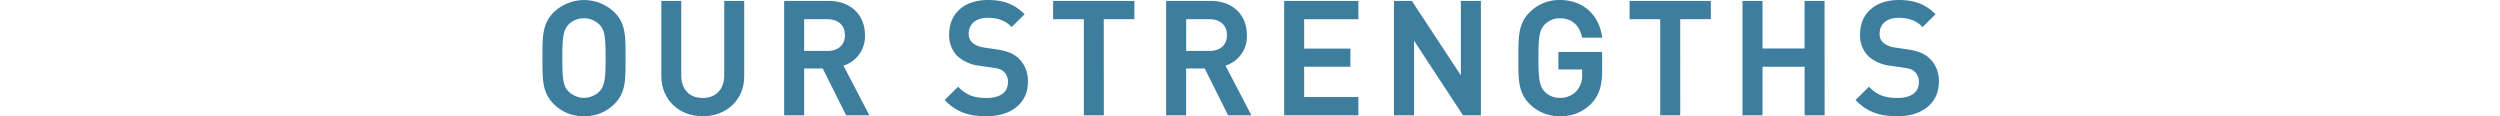
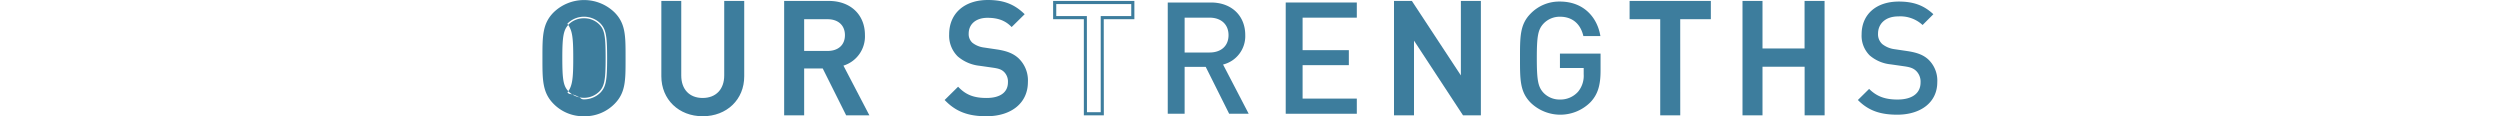
<svg xmlns="http://www.w3.org/2000/svg" viewBox="0 0 800 37.2">
  <defs>
    <style>.cls-1{fill:#3d7d9d;}.cls-2{fill:none;}</style>
  </defs>
  <g id="レイヤー_2" data-name="レイヤー 2">
    <g id="文字">
      <path class="cls-1" d="M196.28,32.9a13.46,13.46,0,0,1-18.75,0c-3.5-3.5-3.45-7.45-3.45-14.3S174,7.8,177.53,4.3a13.46,13.46,0,0,1,18.75,0c3.5,3.5,3.4,7.45,3.4,14.3S199.78,29.4,196.28,32.9Zm-4.1-25.35a7.48,7.48,0,0,0-10.6,0c-1.75,1.9-2.1,3.9-2.1,11.05s.35,9.15,2.1,11a7.48,7.48,0,0,0,10.6,0c1.75-1.9,2.1-3.9,2.1-11S193.93,9.45,192.18,7.55Z" />
-       <path class="cls-1" d="M186.88,37.2a13.29,13.29,0,0,1-9.71-3.94c-3.59-3.6-3.59-7.66-3.59-14.37v-.57c0-6.72,0-10.78,3.59-14.37a14,14,0,0,1,19.46,0c3.55,3.55,3.55,7.52,3.55,14.1v1.11c0,6.57,0,10.54-3.55,14.1h0A13.33,13.33,0,0,1,186.88,37.2Zm0-36.2a12.3,12.3,0,0,0-9,3.65c-3.3,3.31-3.3,7-3.3,13.67v.57c0,6.67,0,10.35,3.3,13.66a13,13,0,0,0,18.05,0c3.25-3.26,3.25-6.86,3.25-13.39V18c0-6.53,0-10.13-3.25-13.39A12.37,12.37,0,0,0,186.88,1Zm0,31.35A7.81,7.81,0,0,1,181.21,30c-1.94-2.1-2.23-4.44-2.23-11.39s.29-9.28,2.23-11.39a8,8,0,0,1,11.33,0h0c1.94,2.11,2.23,4.45,2.23,11.39s-.29,9.29-2.23,11.39A7.81,7.81,0,0,1,186.88,32.35Zm0-26.5a6.8,6.8,0,0,0-4.94,2c-1.61,1.76-2,3.66-2,10.71s.35,9,2,10.71a7,7,0,0,0,9.86,0c1.62-1.75,2-3.66,2-10.71s-.35-9-2-10.71h0A6.78,6.78,0,0,0,186.88,5.85Z" />
+       <path class="cls-1" d="M186.88,37.2a13.29,13.29,0,0,1-9.71-3.94c-3.59-3.6-3.59-7.66-3.59-14.37v-.57c0-6.72,0-10.78,3.59-14.37a14,14,0,0,1,19.46,0c3.55,3.55,3.55,7.52,3.55,14.1v1.11c0,6.57,0,10.54-3.55,14.1h0A13.33,13.33,0,0,1,186.88,37.2Zm0-36.2a12.3,12.3,0,0,0-9,3.65c-3.3,3.31-3.3,7-3.3,13.67v.57c0,6.67,0,10.35,3.3,13.66a13,13,0,0,0,18.05,0c3.25-3.26,3.25-6.86,3.25-13.39V18c0-6.53,0-10.13-3.25-13.39A12.37,12.37,0,0,0,186.88,1Zm0,31.35A7.81,7.81,0,0,1,181.21,30c-1.94-2.1-2.23-4.44-2.23-11.39s.29-9.28,2.23-11.39h0c1.94,2.11,2.23,4.45,2.23,11.39s-.29,9.29-2.23,11.39A7.81,7.81,0,0,1,186.88,32.35Zm0-26.5a6.8,6.8,0,0,0-4.94,2c-1.61,1.76-2,3.66-2,10.71s.35,9,2,10.71a7,7,0,0,0,9.86,0c1.62-1.75,2-3.66,2-10.71s-.35-9-2-10.71h0A6.78,6.78,0,0,0,186.88,5.85Z" />
      <path class="cls-1" d="M224.88,36.7c-7.25,0-12.75-5-12.75-12.3V.8h5.4V24.15c0,4.75,2.9,7.7,7.35,7.7s7.4-3,7.4-7.7V.8h5.4V24.4C237.68,31.75,232.13,36.7,224.88,36.7Z" />
      <path class="cls-1" d="M224.88,37.2c-7.68,0-13.25-5.38-13.25-12.8V.3H218V24.15c0,4.44,2.62,7.2,6.85,7.2s6.9-2.76,6.9-7.2V.3h6.4V24.4C238.18,31.82,232.58,37.2,224.88,37.2ZM212.63,1.3V24.4c0,7,5,11.8,12.25,11.8s12.3-5,12.3-11.8V1.3h-4.4V24.15c0,5-3.1,8.2-7.9,8.2S217,29.13,217,24.15V1.3Z" />
      <path class="cls-1" d="M271.08,36.4l-7.5-15h-6.75v15h-5.4V.8h13.8c6.75,0,11,4.35,11,10.4a9.35,9.35,0,0,1-7.1,9.45l8.2,15.75ZM264.83,5.65h-8V16.8h8c3.6,0,6.05-2.05,6.05-5.55S268.43,5.65,264.83,5.65Z" />
      <path class="cls-1" d="M278.2,36.9h-7.43l-7.5-15h-5.94v15h-6.4V.3h14.3c6.91,0,11.55,4.38,11.55,10.9A9.78,9.78,0,0,1,269.9,21Zm-6.81-1h5.16l-8.1-15.57.59-.16a8.84,8.84,0,0,0,6.74-9c0-5.92-4.24-9.9-10.55-9.9h-13.3V35.9h4.4v-15h7.56Zm-6.56-18.6h-8.5V5.15h8.5c4,0,6.55,2.39,6.55,6.1S268.81,17.3,264.83,17.3Zm-7.5-1h7.5c3.42,0,5.55-1.93,5.55-5.05s-2.13-5.1-5.55-5.1h-7.5Z" />
      <path class="cls-1" d="M315.63,36.7c-5.35,0-9.2-1.25-12.6-4.7l3.6-3.55c2.6,2.6,5.45,3.4,9.1,3.4,4.65,0,7.35-2,7.35-5.45a4.79,4.79,0,0,0-1.4-3.7c-.9-.85-1.8-1.2-3.9-1.5l-4.2-.6a12.19,12.19,0,0,1-6.75-2.85,8.86,8.86,0,0,1-2.6-6.8c0-6.2,4.5-10.45,11.9-10.45,4.7,0,8,1.2,11.05,4.05L323.73,8A10.45,10.45,0,0,0,316,5.2c-4.2,0-6.5,2.4-6.5,5.55a4.23,4.23,0,0,0,1.35,3.3,8,8,0,0,0,4,1.65l4.05.6c3.3.5,5.15,1.3,6.65,2.65a9.31,9.31,0,0,1,2.9,7.3C328.43,32.8,323.08,36.7,315.63,36.7Z" />
      <path class="cls-1" d="M315.63,37.2c-5.74,0-9.61-1.45-13-4.85l-.35-.35,4.31-4.25.35.35c2.31,2.31,4.84,3.25,8.75,3.25,4.35,0,6.85-1.8,6.85-5a4.33,4.33,0,0,0-1.24-3.33c-.83-.78-1.64-1.09-3.63-1.37l-4.2-.6a12.78,12.78,0,0,1-7-3A9.32,9.32,0,0,1,303.73,11C303.73,4.3,308.59,0,316.13,0c4.84,0,8.25,1.25,11.39,4.19l.38.35-4.17,4.11-.35-.34c-1.89-1.8-4.17-2.61-7.4-2.61-3.65,0-6,2-6,5.05a3.73,3.73,0,0,0,1.18,2.93,7.57,7.57,0,0,0,3.74,1.53l4.05.6c3.27.49,5.27,1.3,6.91,2.77a9.78,9.78,0,0,1,3.07,7.67C328.93,32.9,323.71,37.2,315.63,37.2ZM303.74,32c3.06,2.94,6.65,4.2,11.89,4.2,7.47,0,12.3-3.9,12.3-10a8.85,8.85,0,0,0-2.73-6.92c-1.49-1.34-3.34-2.07-6.4-2.53l-4.05-.6a8.5,8.5,0,0,1-4.26-1.78A4.71,4.71,0,0,1,309,10.75c0-3.67,2.74-6,7-6a11,11,0,0,1,7.73,2.56l2.74-2.69C323.62,2.07,320.5,1,316.13,1c-6.93,0-11.4,3.91-11.4,10a8.37,8.37,0,0,0,2.44,6.44,11.79,11.79,0,0,0,6.48,2.72l4.2.6c2.21.31,3.18.69,4.17,1.63a5.24,5.24,0,0,1,1.56,4.06c0,3.73-2.94,6-7.85,6-4,0-6.7-1-9.1-3.2Z" />
-       <path class="cls-1" d="M352.73,5.65V36.4h-5.4V5.65h-9.8V.8h25V5.65Z" />
      <path class="cls-1" d="M353.23,36.9h-6.4V6.15H337V.3h26V6.15h-9.8Zm-5.4-1h4.4V5.15H362V1.3H338V5.15h9.8Z" />
      <path class="cls-1" d="M393.33,36.4l-7.5-15h-6.75v15h-5.4V.8h13.8c6.75,0,11,4.35,11,10.4a9.35,9.35,0,0,1-7.1,9.45l8.2,15.75ZM387.08,5.65h-8V16.8h8c3.6,0,6.05-2.05,6.05-5.55S390.68,5.65,387.08,5.65Z" />
-       <path class="cls-1" d="M400.45,36.9H393l-7.5-15h-5.94v15h-6.4V.3h14.3C394.39.3,399,4.68,399,11.2A9.78,9.78,0,0,1,392.15,21Zm-6.81-1h5.16l-8.1-15.57.59-.16a8.84,8.84,0,0,0,6.74-9c0-5.92-4.24-9.9-10.55-9.9h-13.3V35.9h4.4v-15h7.56Zm-6.56-18.6h-8.5V5.15h8.5c4,0,6.55,2.39,6.55,6.1S391.06,17.3,387.08,17.3Zm-7.5-1h7.5c3.42,0,5.55-1.93,5.55-5.05s-2.13-5.1-5.55-5.1h-7.5Z" />
      <path class="cls-1" d="M411.43,36.4V.8h22.75V5.65H416.83v10.4h14.8v4.8h-14.8v10.7h17.35V36.4Z" />
-       <path class="cls-1" d="M434.68,36.9H410.93V.3h23.75V6.15H417.33v9.4h14.8v5.8h-14.8v9.7h17.35Zm-22.75-1h21.75V32.05H416.33V20.35h14.8v-3.8h-14.8V5.15h17.35V1.3H411.93Z" />
      <path class="cls-1" d="M468.43,36.4,452,11.35v25h-5.4V.8h4.95L468,25.8V.8h5.4V36.4Z" />
      <path class="cls-1" d="M473.88,36.9h-5.72L452.48,13V36.9h-6.4V.3h5.72l15.68,23.83V.3h6.4Zm-5.18-1h4.18V1.3h-4.4V27.47L451.26,1.3h-4.18V35.9h4.4V9.68Z" />
      <path class="cls-1" d="M509,32.65a13.64,13.64,0,0,1-19.15.25c-3.5-3.5-3.45-7.45-3.45-14.3s-.05-10.8,3.45-14.3A12.74,12.74,0,0,1,499.18.5c7.55,0,11.95,5,12.95,11.05h-5.45c-.9-3.9-3.5-6.2-7.5-6.2a7.15,7.15,0,0,0-5.25,2.2c-1.75,1.9-2.15,3.9-2.15,11.05s.4,9.2,2.15,11.1a7.11,7.11,0,0,0,5.25,2.15,7.55,7.55,0,0,0,5.8-2.5,8,8,0,0,0,1.8-5.6v-2h-7.6v-4.6h13V22.6C512.18,27.2,511.33,30.15,509,32.65Z" />
-       <path class="cls-1" d="M499.18,37.2a13.43,13.43,0,0,1-9.71-3.94c-3.6-3.6-3.6-7.66-3.59-14.37v-.57c0-6.72,0-10.78,3.59-14.37A13.26,13.26,0,0,1,499.18,0c7.13,0,12.28,4.4,13.44,11.47l.1.58h-6.44l-.09-.39c-.87-3.74-3.36-5.81-7-5.81a6.63,6.63,0,0,0-4.89,2c-1.66,1.8-2,3.7-2,10.71s.37,9,2,10.76a6.6,6.6,0,0,0,4.89,2A7.06,7.06,0,0,0,504.6,29a7.49,7.49,0,0,0,1.68-5.27v-1.5h-7.6v-5.6h14v6c0,4.86-1,7.87-3.34,10.39h0A13.43,13.43,0,0,1,499.18,37.2Zm0-36.2a12.29,12.29,0,0,0-9,3.65c-3.31,3.31-3.31,7-3.3,13.67v.57c0,6.67,0,10.35,3.3,13.66a13.15,13.15,0,0,0,18.43-.24c2.21-2.35,3.07-5.07,3.07-9.71v-5h-12v3.6h7.6v2.5a8.51,8.51,0,0,1-1.93,5.93,8,8,0,0,1-6.17,2.67A7.62,7.62,0,0,1,493.56,30c-1.86-2-2.28-4.15-2.28-11.44s.42-9.37,2.28-11.39a7.65,7.65,0,0,1,5.62-2.36c4,0,6.83,2.2,7.89,6.2h4.46C510.51,6.09,506.78,1,499.18,1Z" />
      <path class="cls-1" d="M537.18,5.65V36.4h-5.41V5.65H522V.8h25V5.65Z" />
      <path class="cls-1" d="M537.68,36.9h-6.41V6.15h-9.8V.3h26V6.15h-9.8Zm-5.41-1h4.41V5.15h9.8V1.3h-24V5.15h9.8Z" />
      <path class="cls-1" d="M578,36.4V20.85H563.52V36.4h-5.4V.8h5.4V16H578V.8h5.4V36.4Z" />
      <path class="cls-1" d="M583.88,36.9h-6.4V21.35H564V36.9h-6.4V.3H564V15.5h13.46V.3h6.4Zm-5.4-1h4.4V1.3h-4.4V16.5H563V1.3h-4.4V35.9H563V20.35h15.46Z" />
      <path class="cls-1" d="M607.12,36.7c-5.35,0-9.2-1.25-12.6-4.7l3.6-3.55c2.6,2.6,5.45,3.4,9.1,3.4,4.66,0,7.36-2,7.36-5.45a4.82,4.82,0,0,0-1.4-3.7c-.91-.85-1.8-1.2-3.91-1.5l-4.2-.6a12.19,12.19,0,0,1-6.75-2.85,8.86,8.86,0,0,1-2.6-6.8c0-6.2,4.5-10.45,11.9-10.45,4.71,0,8,1.2,11.06,4.05L615.23,8a10.48,10.48,0,0,0-7.76-2.75c-4.2,0-6.5,2.4-6.5,5.55a4.23,4.23,0,0,0,1.35,3.3,8,8,0,0,0,4,1.65l4.06.6c3.3.5,5.15,1.3,6.65,2.65a9.31,9.31,0,0,1,2.9,7.3C619.93,32.8,614.58,36.7,607.12,36.7Z" />
-       <path class="cls-1" d="M607.12,37.2c-5.73,0-9.6-1.45-13-4.85l-.35-.35,4.31-4.25.35.35c2.31,2.31,4.84,3.25,8.74,3.25,4.36,0,6.86-1.8,6.86-5a4.33,4.33,0,0,0-1.24-3.33c-.83-.78-1.65-1.09-3.64-1.37l-4.2-.6a12.78,12.78,0,0,1-7-3A9.33,9.33,0,0,1,595.22,11C595.22,4.3,600.09,0,607.62,0c4.85,0,8.26,1.25,11.4,4.19l.38.35-4.17,4.11-.35-.34C613,6.51,610.7,5.7,607.47,5.7c-3.64,0-6,2-6,5.05a3.73,3.73,0,0,0,1.19,2.93,7.57,7.57,0,0,0,3.74,1.53l4.05.6c3.27.49,5.27,1.3,6.91,2.77a9.82,9.82,0,0,1,3.07,7.67C620.43,32.9,615.21,37.2,607.12,37.2ZM595.24,32c3.06,2.94,6.65,4.2,11.88,4.2,7.48,0,12.31-3.9,12.31-10a8.85,8.85,0,0,0-2.73-6.92c-1.49-1.34-3.34-2.07-6.4-2.53l-4-.6A8.47,8.47,0,0,1,602,14.42a4.68,4.68,0,0,1-1.52-3.67c0-3.67,2.75-6,7-6a11,11,0,0,1,7.74,2.56L618,4.57C615.11,2.07,612,1,607.62,1c-6.92,0-11.4,3.91-11.4,10a8.34,8.34,0,0,0,2.45,6.44,11.72,11.72,0,0,0,6.47,2.72l4.21.6c2.2.31,3.18.69,4.17,1.63a5.28,5.28,0,0,1,1.56,4.06c0,3.73-2.94,6-7.86,6-3.94,0-6.69-1-9.09-3.2Z" />
    </g>
    <g id="ケイ">
      <rect class="cls-2" y="12.42" width="800" height="10" />
    </g>
  </g>
</svg>